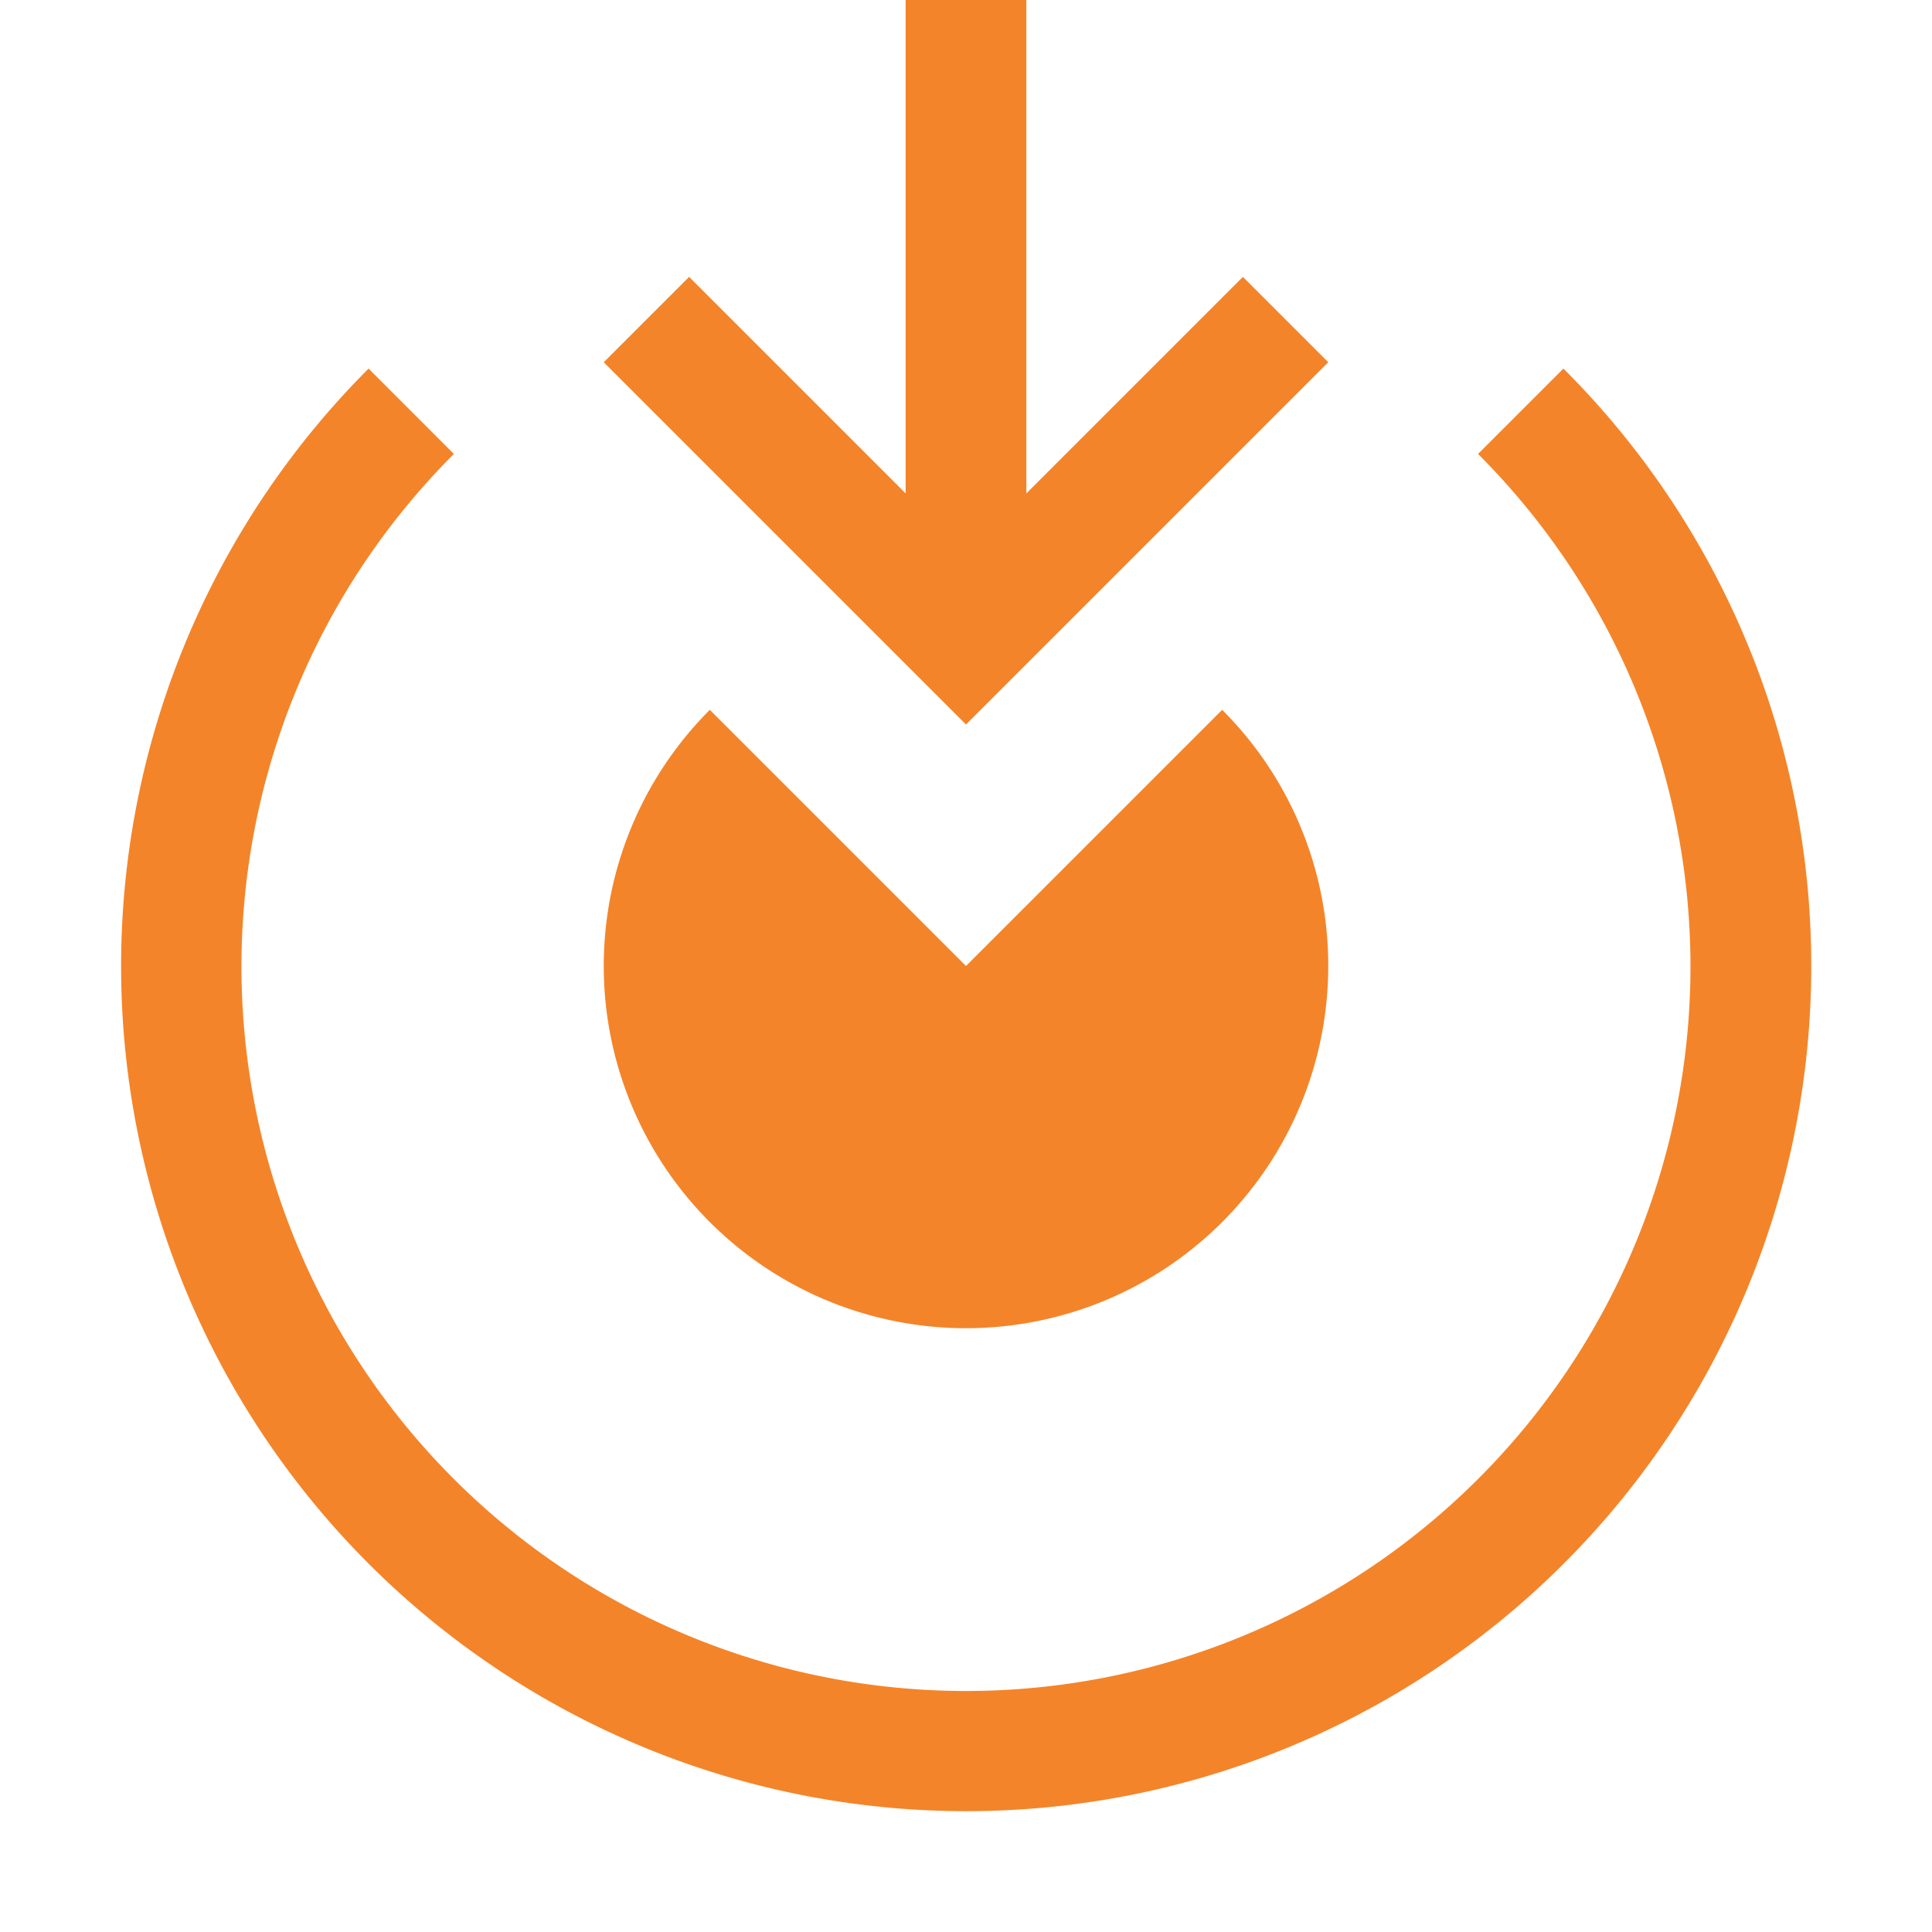
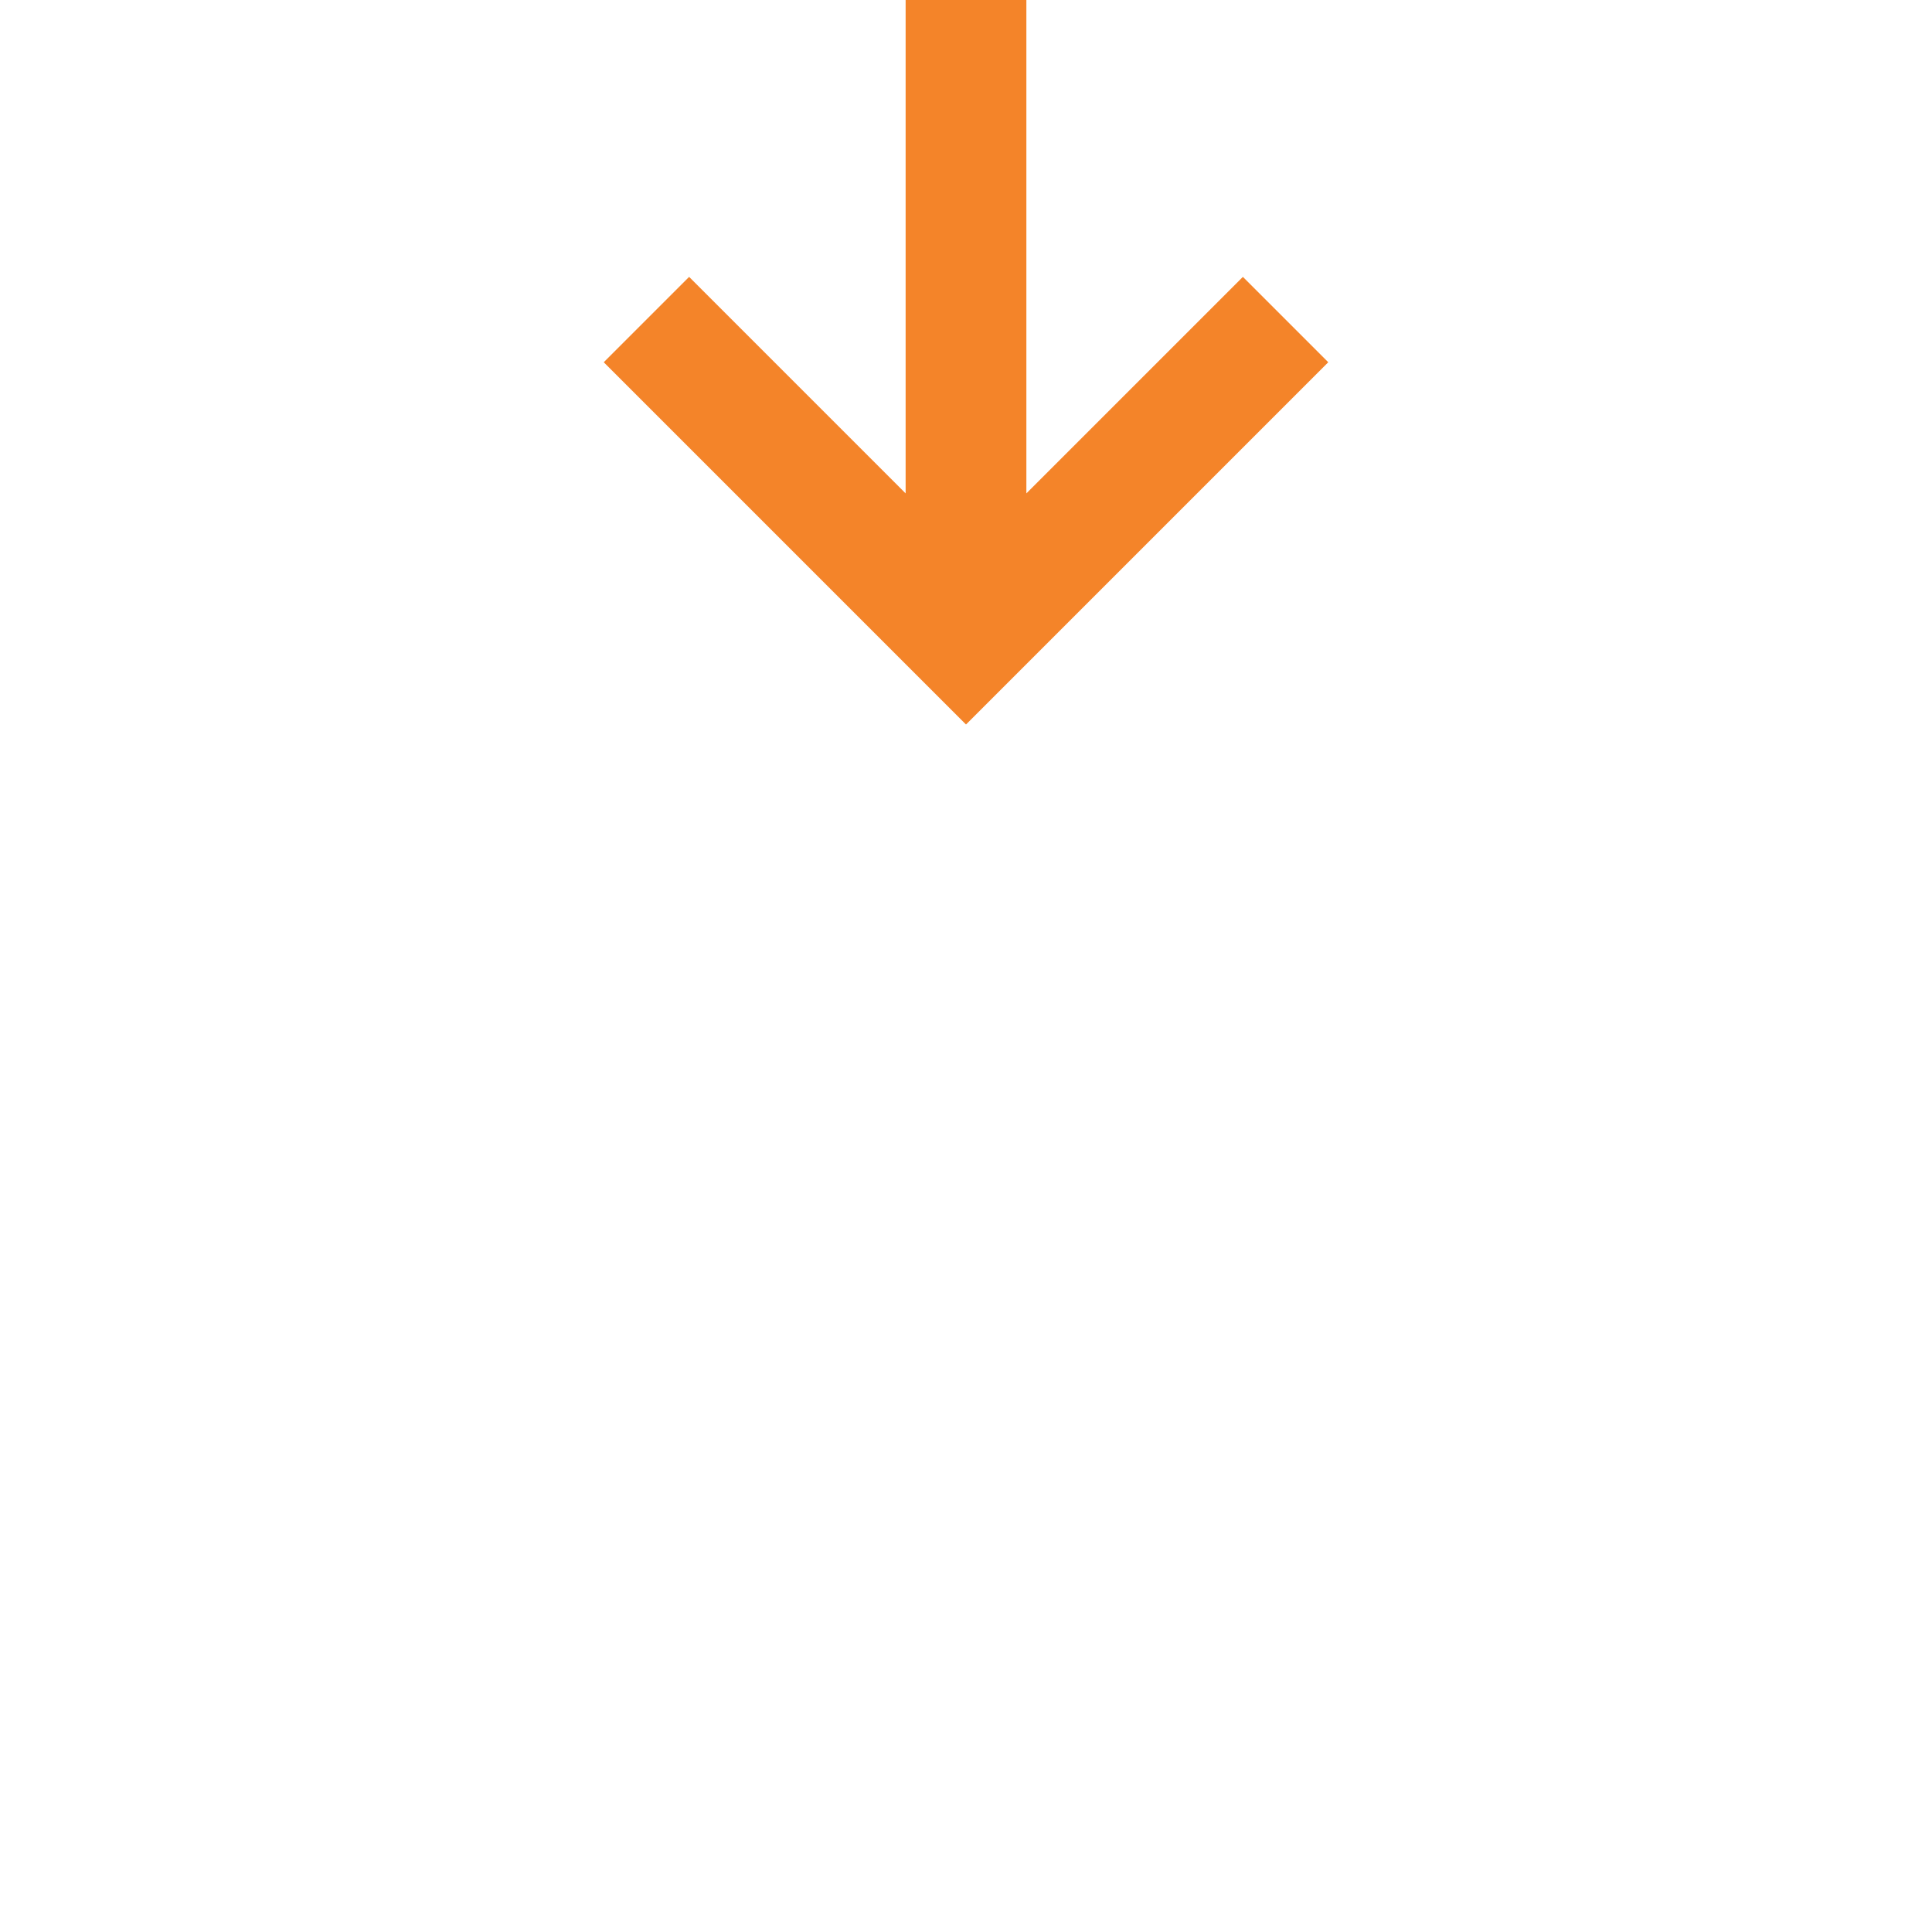
<svg xmlns="http://www.w3.org/2000/svg" fill="#f48429" viewBox="0 0 32 32" id="icon">
  <g id="SVGRepo_bgCarrier" stroke-width="0" />
  <g id="SVGRepo_tracerCarrier" stroke-linecap="round" stroke-linejoin="round" />
  <g id="SVGRepo_iconCarrier">
    <defs>
      <style> .cls-1 { fill: none; } </style>
    </defs>
    <polygon points="10 6 11.414 4.586 15 8.172 15 0 17 0 17 8.172 20.586 4.586 22 6 16 12 10 6" />
-     <path d="M22,16a5.981,5.981,0,0,0-1.757-4.243L16,16l-4.243-4.243A6,6,0,1,0,22,16Z" />
-     <path d="M30,16a13.958,13.958,0,0,0-4.105-9.895L24.481,7.519a12,12,0,1,1-16.963,0L6.105,6.105A13.997,13.997,0,1,0,30,16Z" />
-     <rect id="_Transparent_Rectangle_" class="cls-1" width="32" height="32" />
  </g>
</svg>